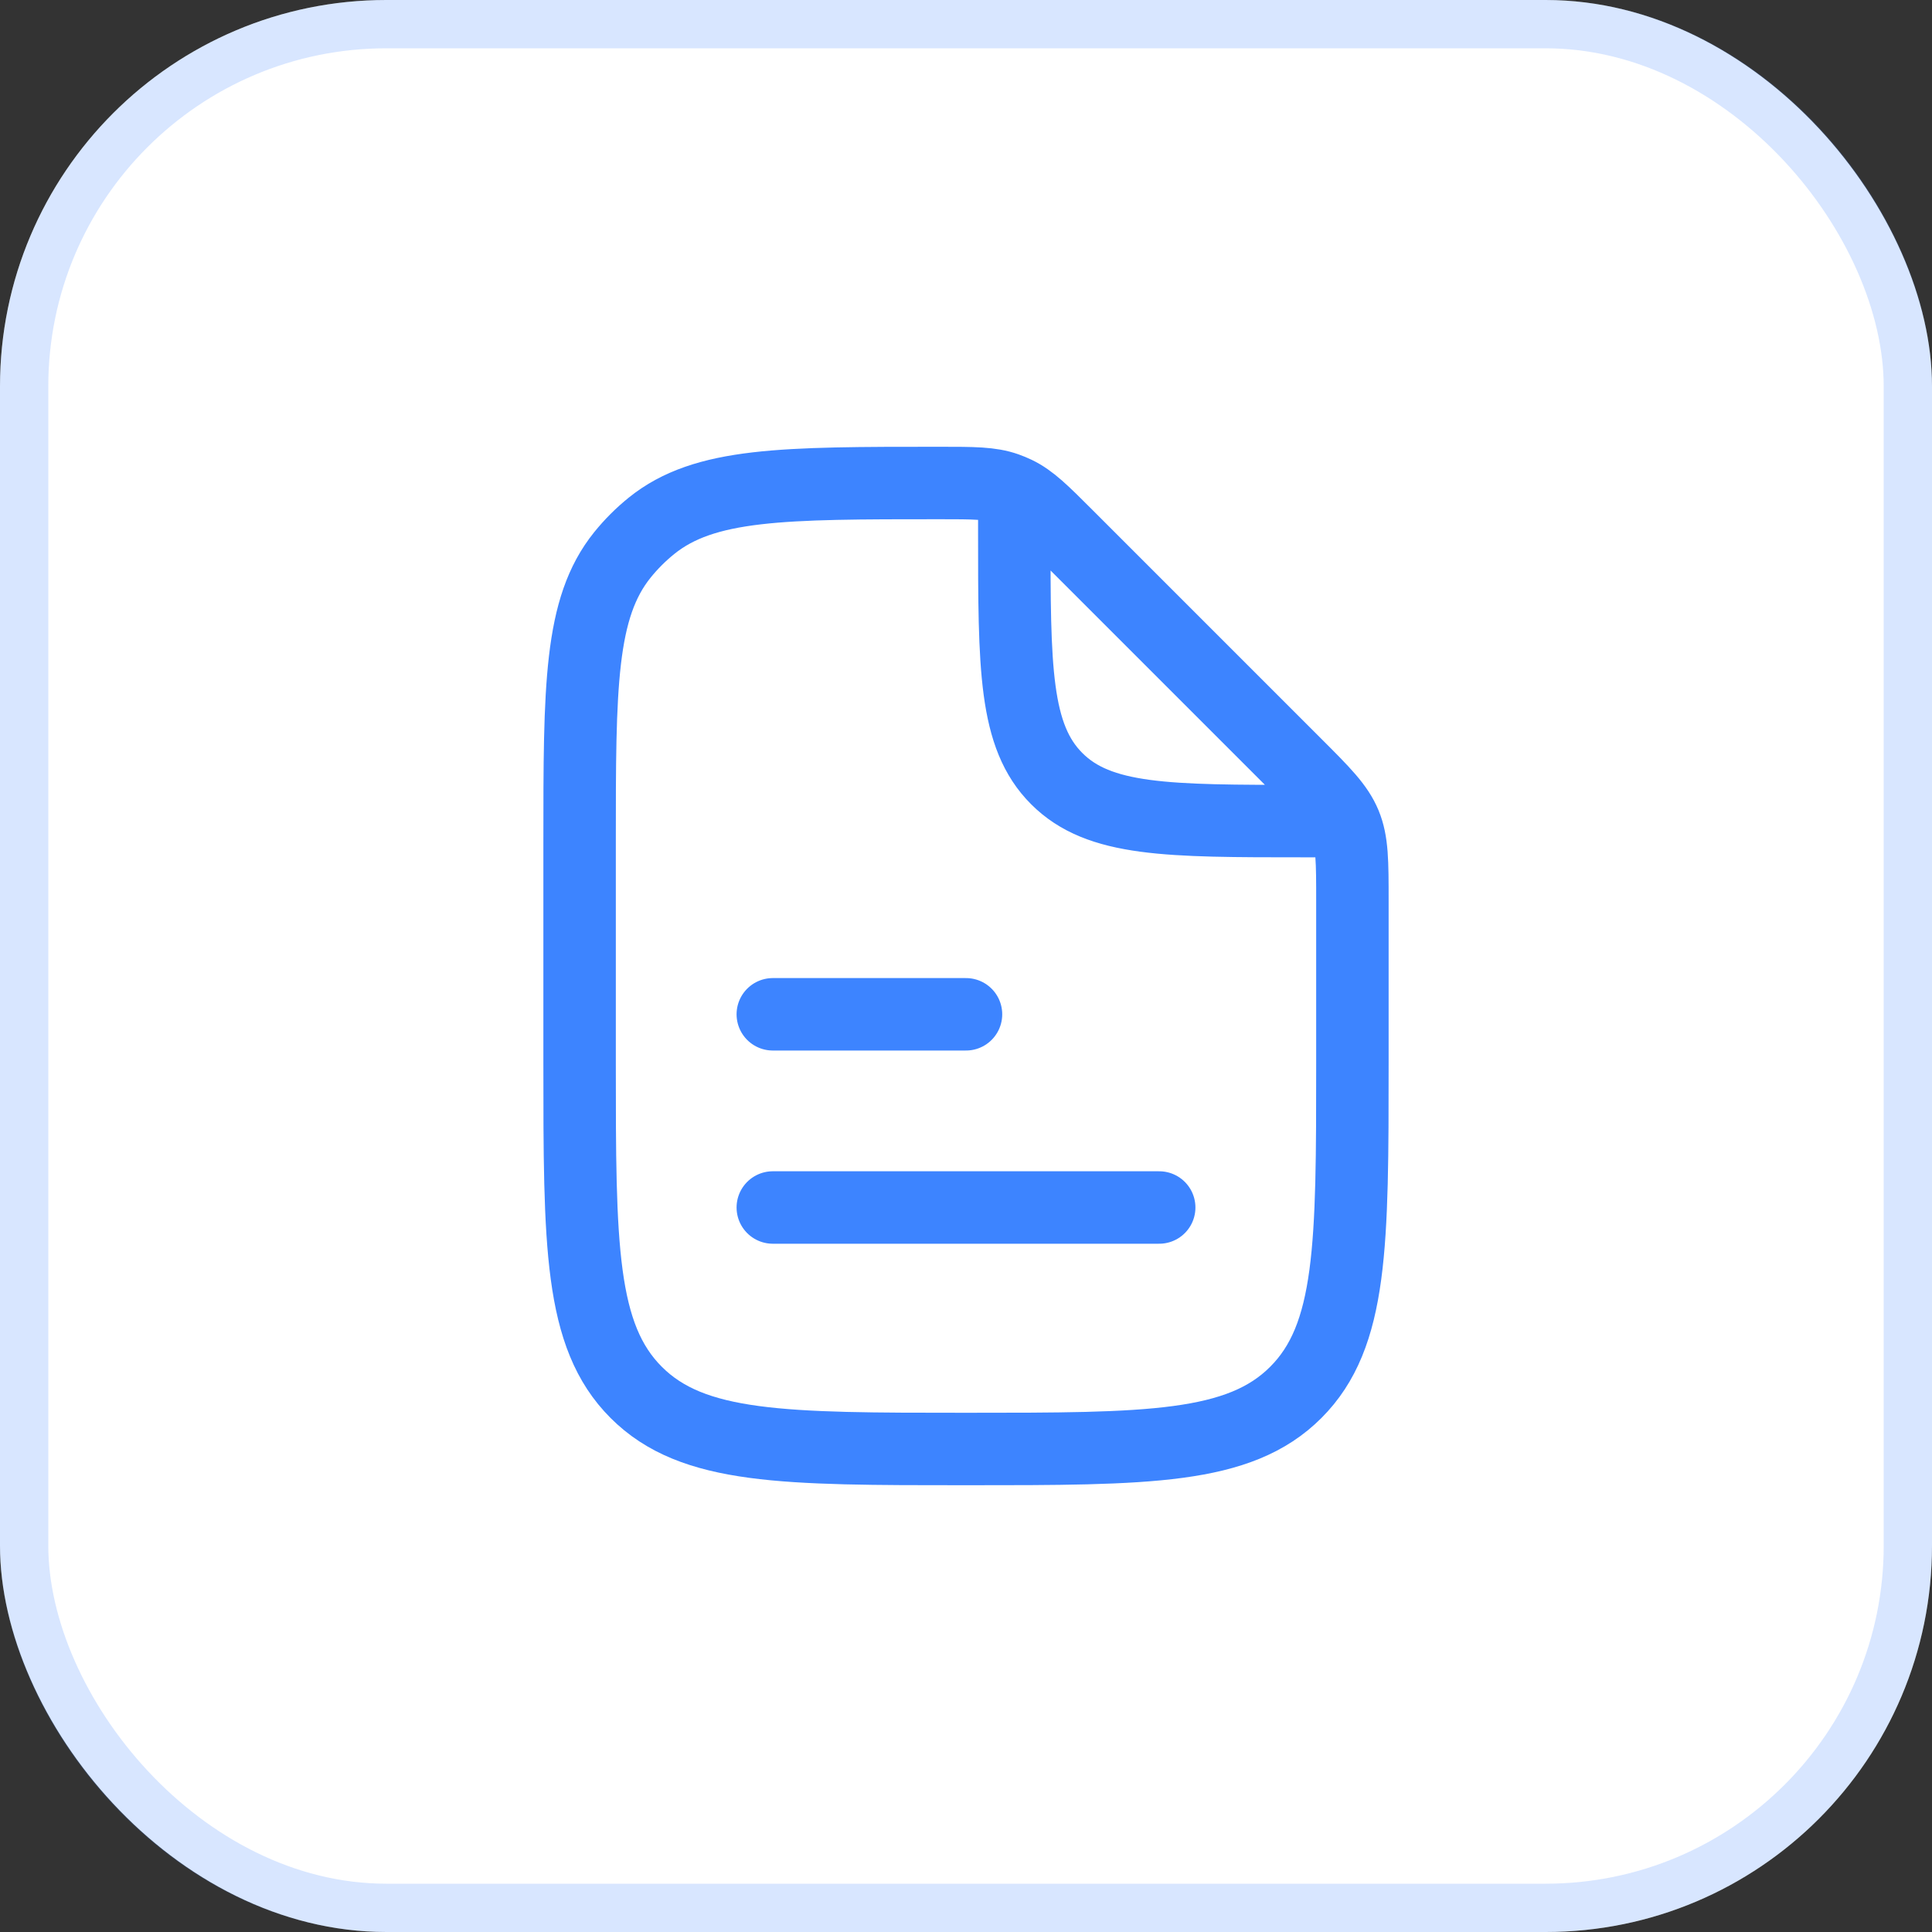
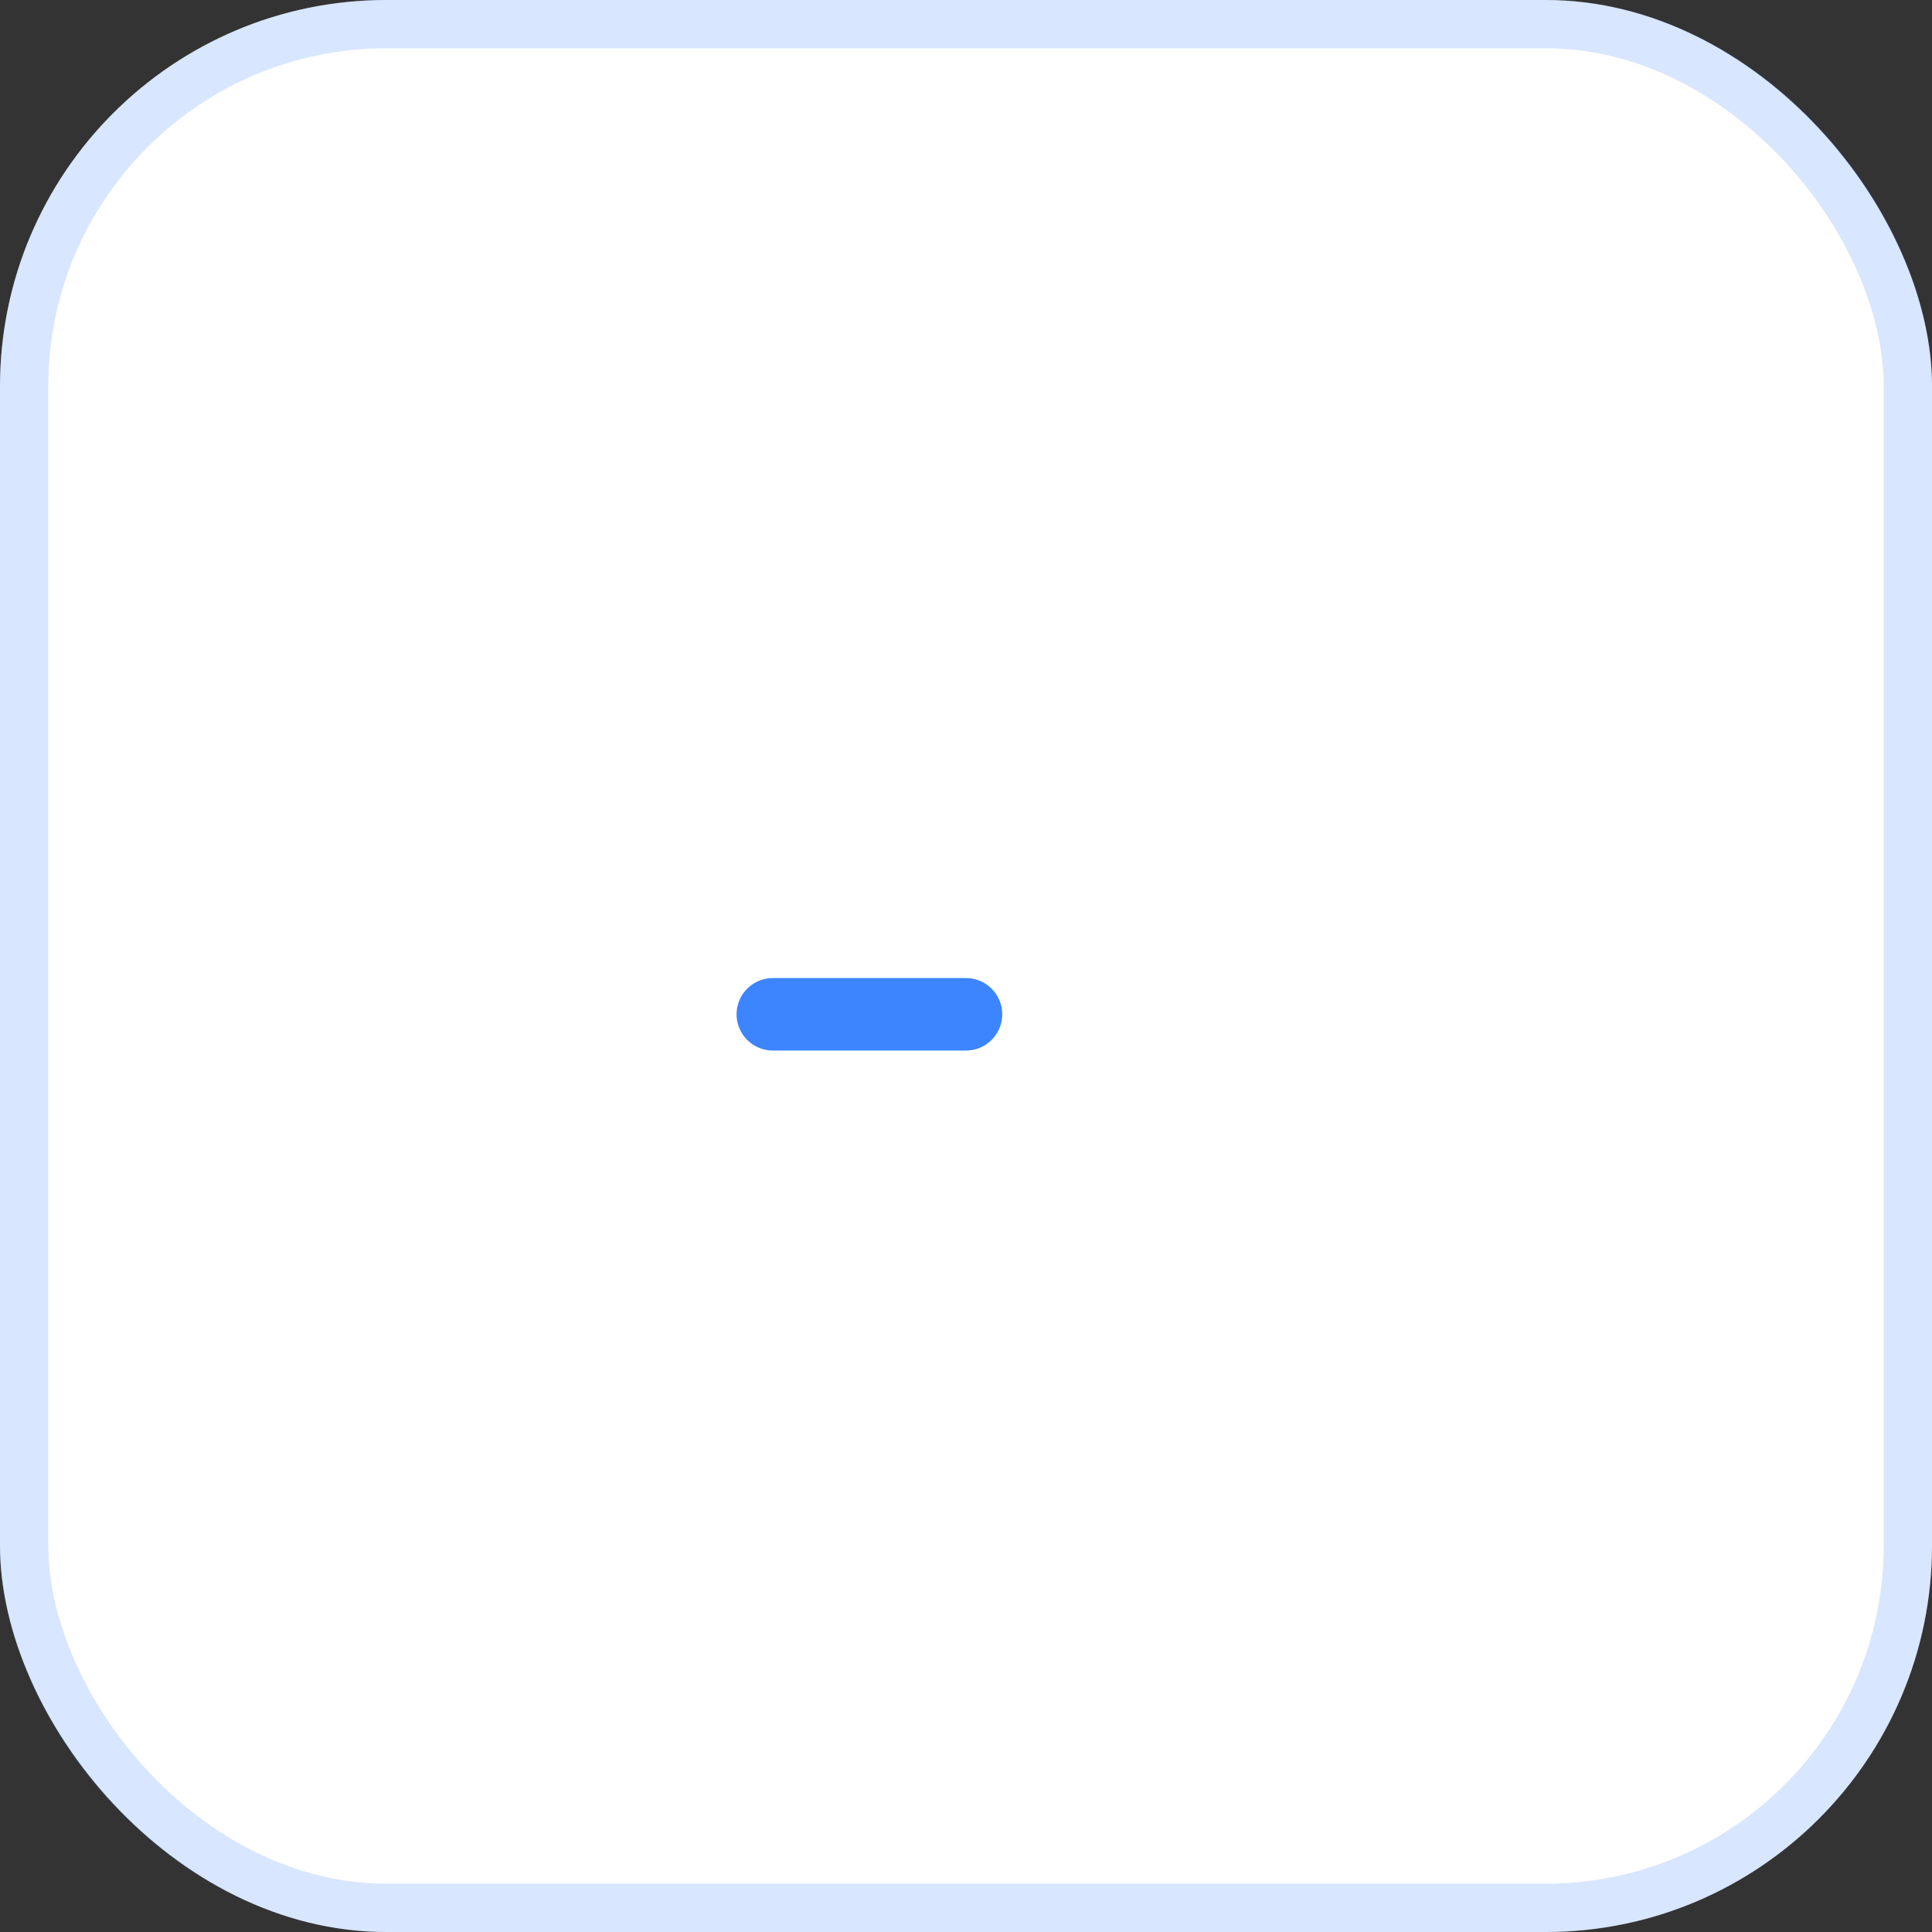
<svg xmlns="http://www.w3.org/2000/svg" width="40" height="40" viewBox="0 0 40 40" fill="none">
  <rect x="0" y="0" width="40" height="40" fill="#333333" stroke="none" />
  <rect width="40" height="40" rx="8" fill="white" />
  <rect x="0.5" y="0.5" width="39" height="39" rx="7.5" stroke="#3D84FF" stroke-opacity="0.2" />
-   <path d="M16 25H24" stroke="#3D84FF" stroke-width="1.5" stroke-linecap="round" stroke-linejoin="round" />
  <path d="M16 21H20" stroke="#3D84FF" stroke-width="1.5" stroke-linecap="round" stroke-linejoin="round" />
-   <path d="M21 10.5V11C21 13.828 21 15.243 21.879 16.121C22.757 17 24.172 17 27 17H27.5M28 18.657V22C28 25.771 28 27.657 26.828 28.828C25.657 30 23.771 30 20 30C16.229 30 14.343 30 13.172 28.828C12 27.657 12 25.771 12 22V17.456C12 14.211 12 12.588 12.886 11.489C13.065 11.267 13.267 11.065 13.489 10.886C14.588 10 16.211 10 19.456 10C20.161 10 20.514 10 20.837 10.114C20.904 10.138 20.97 10.165 21.035 10.196C21.344 10.344 21.593 10.593 22.092 11.092L26.828 15.828C27.407 16.407 27.695 16.695 27.848 17.063C28 17.431 28 17.839 28 18.657Z" stroke="#3D84FF" stroke-width="1.5" stroke-linecap="round" stroke-linejoin="round" />
</svg>